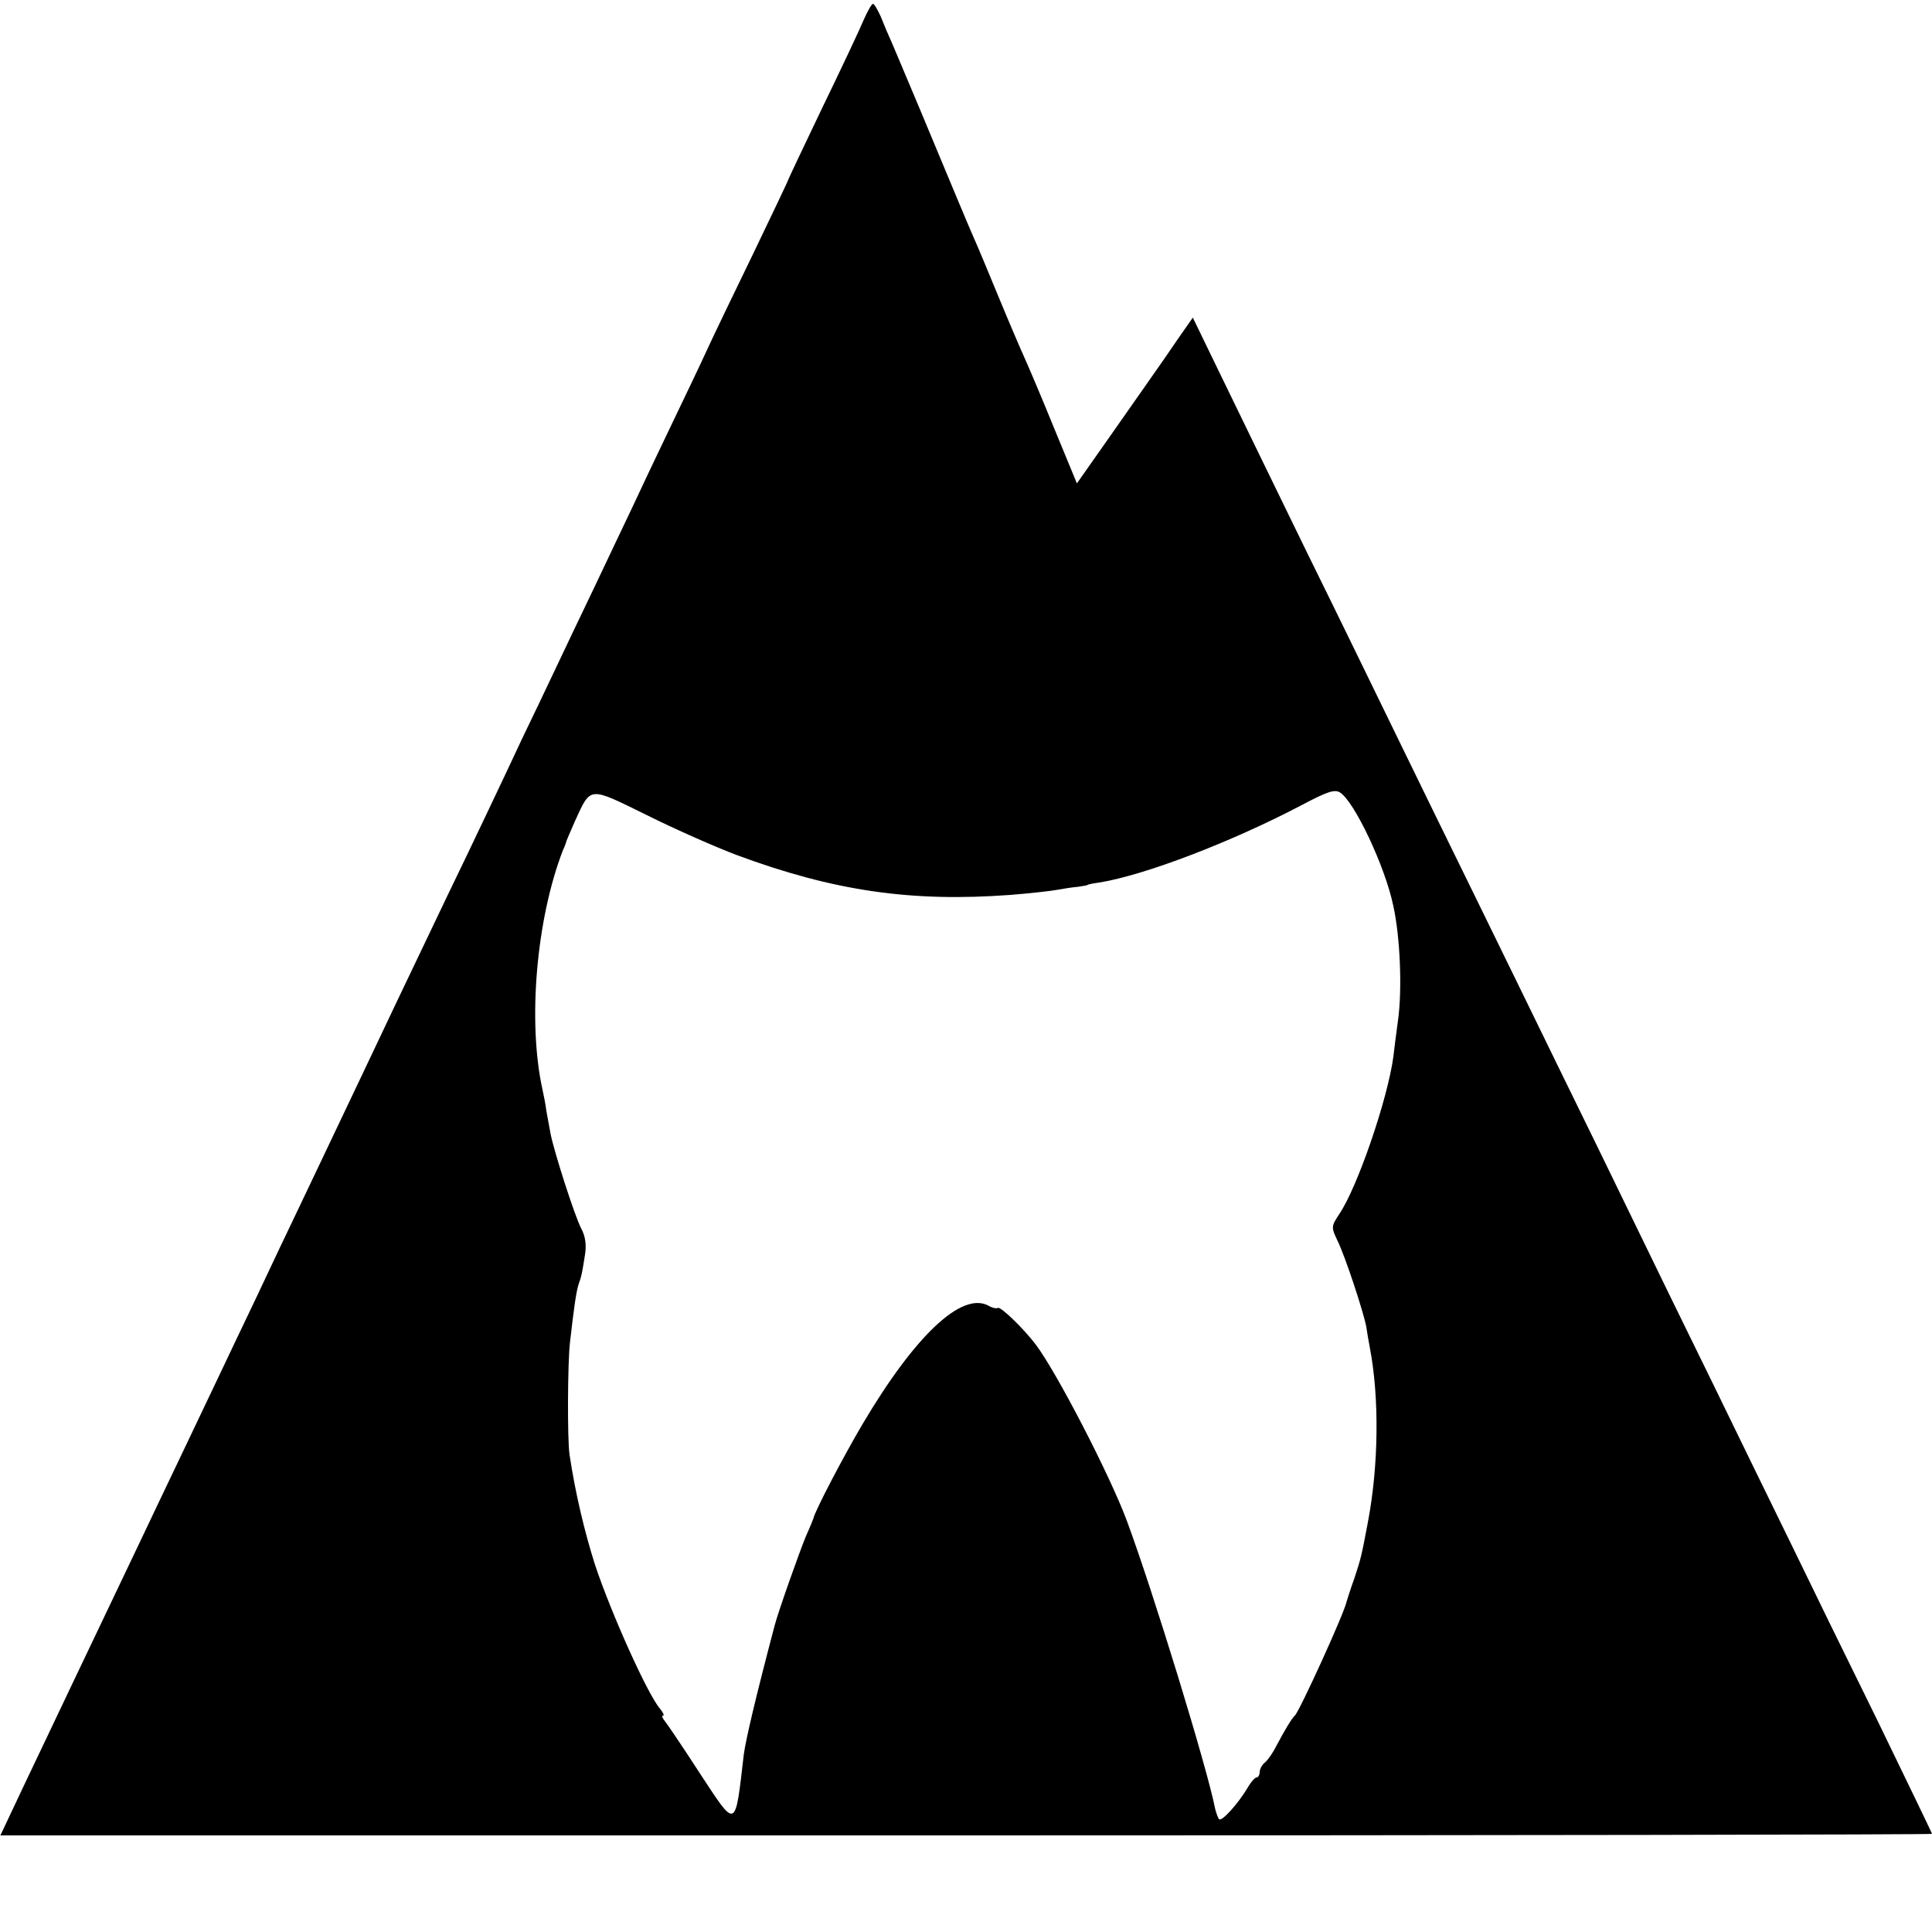
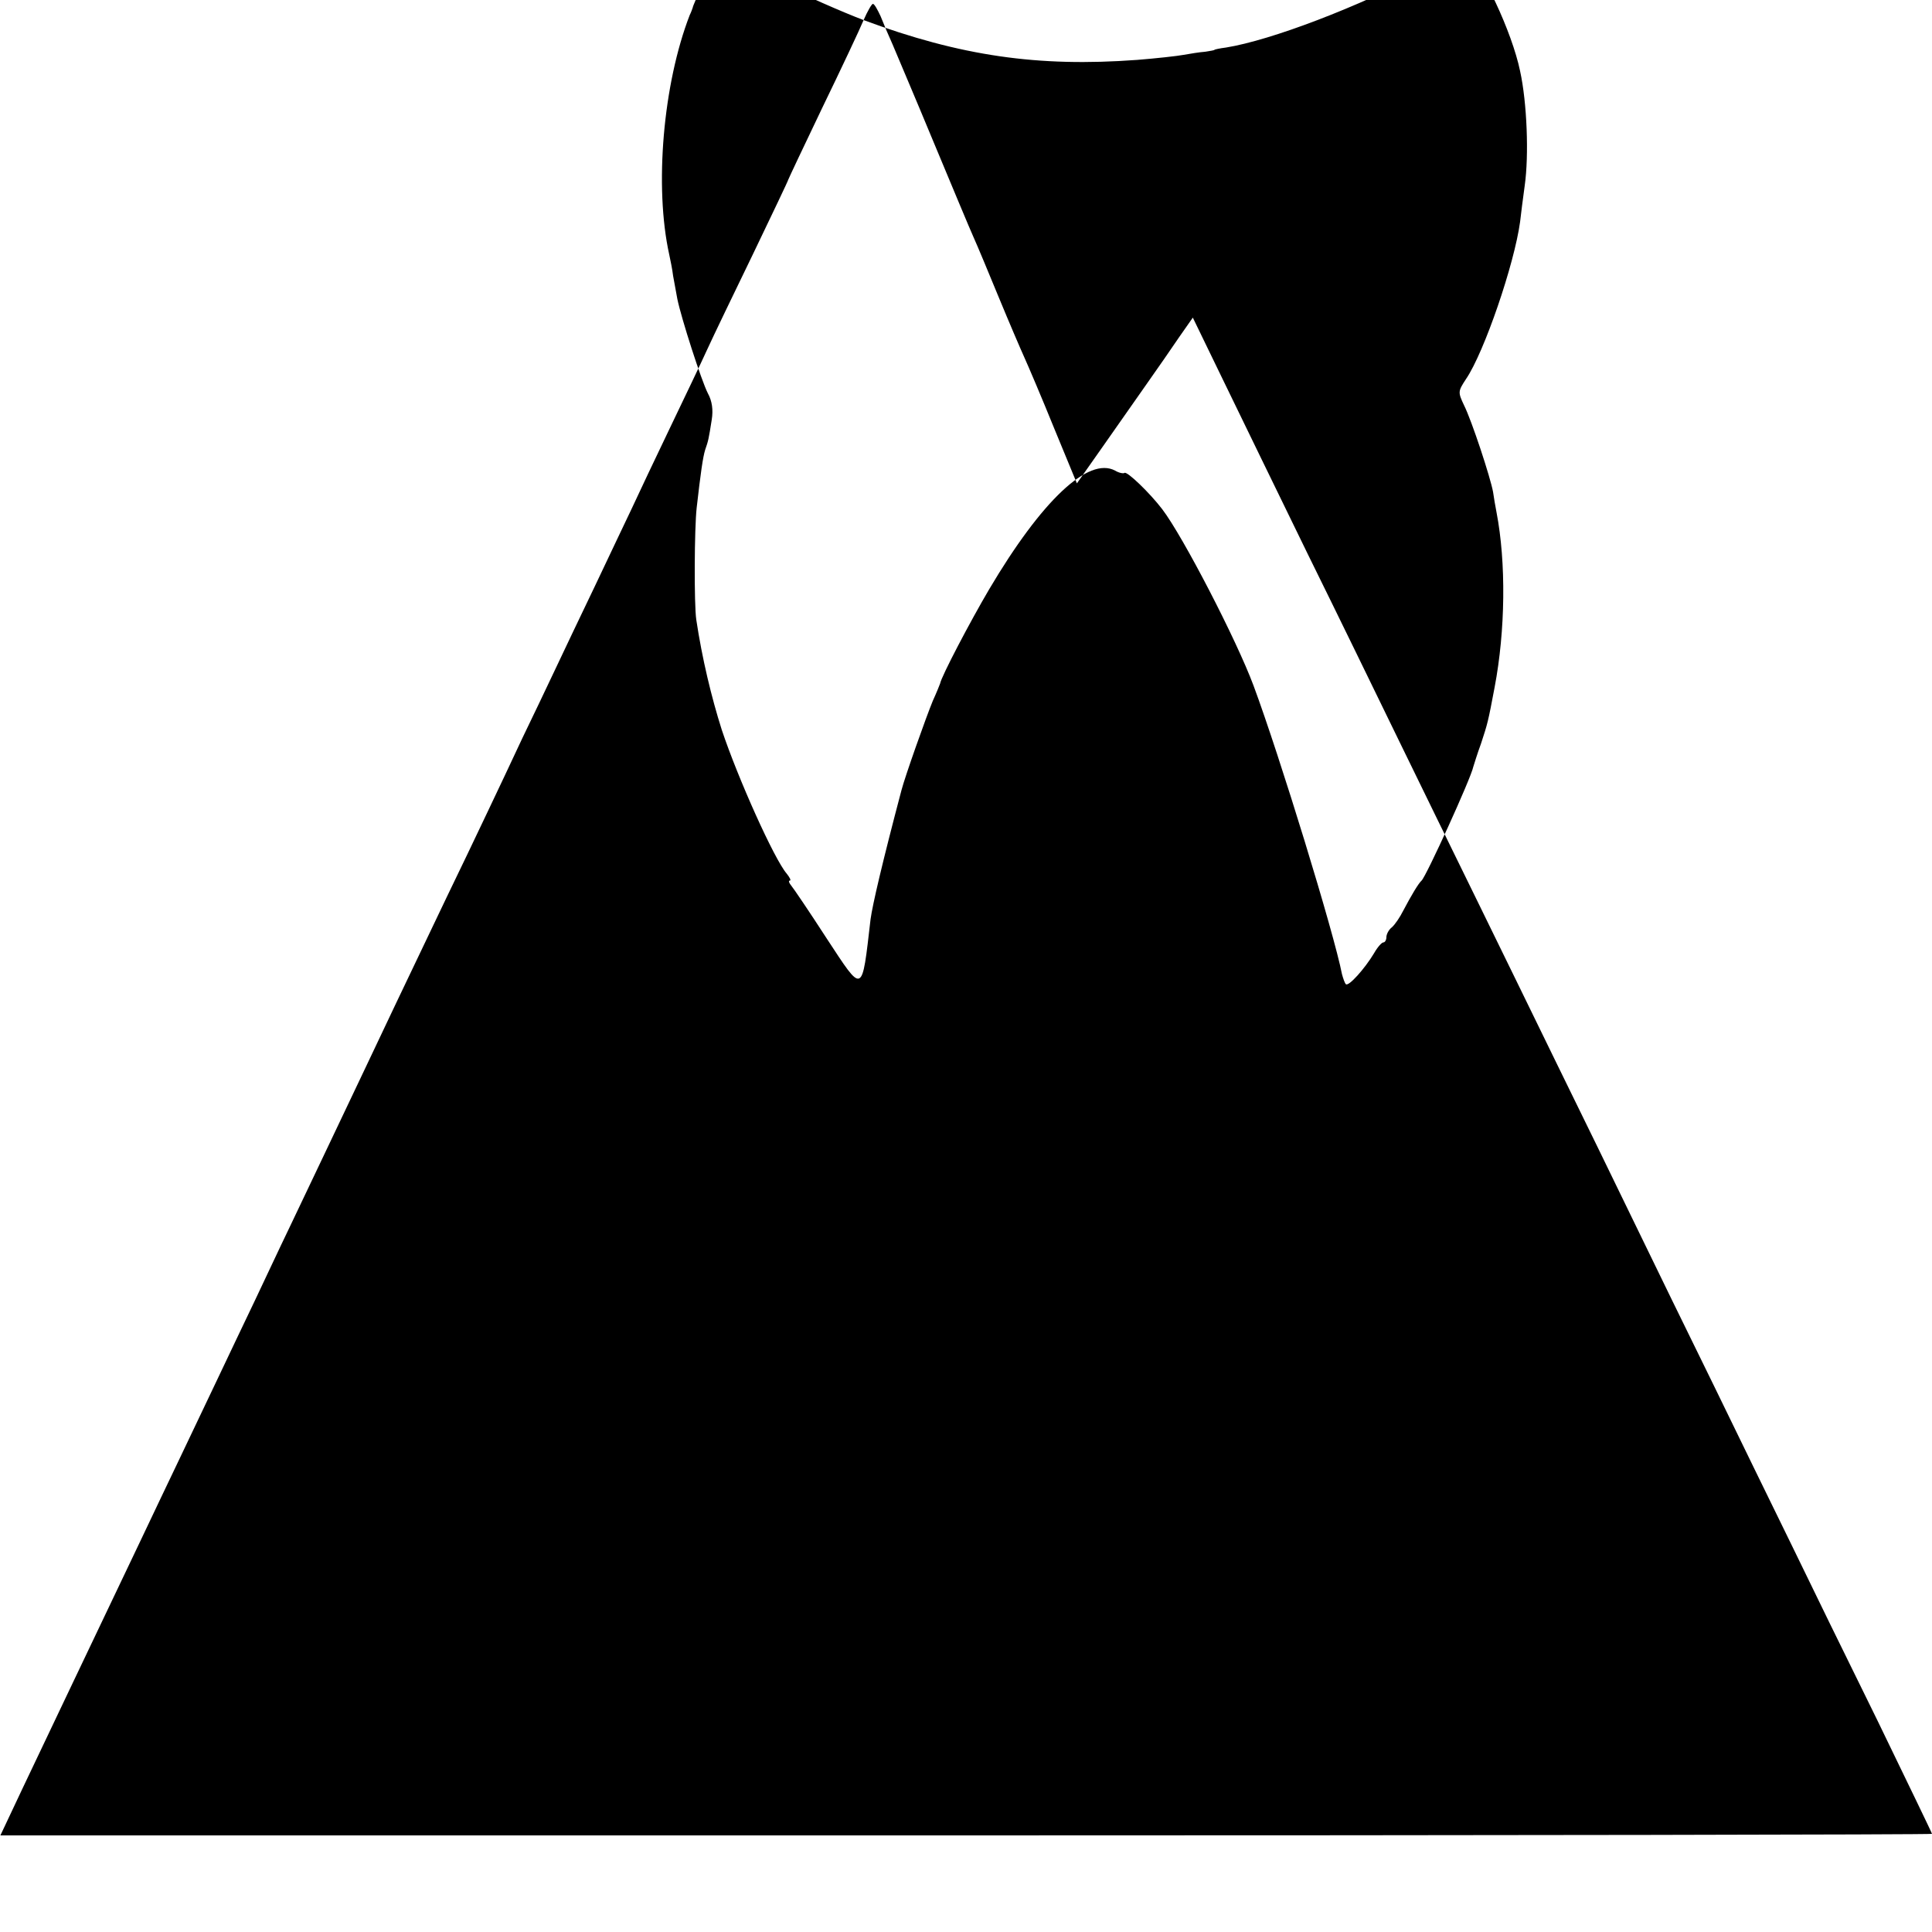
<svg xmlns="http://www.w3.org/2000/svg" version="1.0" width="500pt" height="500pt" viewBox="0 0 500 500" preserveAspectRatio="xMidYMid meet">
  <g transform="translate(0,500) scale(0.1,-0.1)" fill="#000000" stroke="none">
-     <path d="M2235 4948 c-10 -24 -58 -126 -107 -227 -48 -100 -88 -185 -88 -186 0 -2 -41 -88 -91 -192 -50 -103 -104 -215 -119 -248 -15 -33 -58 -123 -95 -200 -37 -77 -82 -172 -100 -211 -19 -39 -61 -129 -95 -200 -34 -71 -80 -167 -102 -214 -22 -47 -61 -128 -86 -180 -24 -52 -66 -140 -92 -195 -26 -55 -73 -153 -104 -217 -116 -242 -165 -346 -211 -443 -73 -153 -137 -289 -195 -410 -29 -60 -69 -146 -90 -190 -21 -44 -66 -138 -100 -210 -34 -71 -79 -166 -100 -210 -21 -44 -66 -138 -100 -210 -150 -315 -209 -438 -301 -632 l-58 -123 2500 0 c1374 0 2499 2 2499 4 0 2 -64 134 -141 293 -78 158 -179 365 -224 458 -46 94 -136 278 -200 410 -65 132 -157 321 -205 420 -48 99 -138 284 -200 410 -62 127 -156 320 -210 430 -54 110 -143 292 -198 405 -55 113 -161 331 -237 485 -75 154 -173 355 -217 446 l-81 167 -35 -50 c-19 -28 -57 -83 -86 -124 -28 -40 -80 -114 -115 -164 l-64 -91 -59 143 c-32 79 -67 161 -77 183 -10 22 -40 92 -66 155 -26 63 -55 133 -65 155 -10 22 -57 135 -105 250 -48 116 -96 228 -105 250 -10 22 -24 55 -31 73 -8 17 -16 32 -20 32 -3 0 -14 -19 -24 -42z m-328 -2161 c251 -93 451 -122 708 -103 50 4 104 10 120 13 17 3 41 7 55 8 14 2 25 4 25 5 0 1 14 4 30 6 117 19 340 104 523 200 66 35 86 42 100 33 37 -23 117 -192 138 -294 18 -82 23 -218 12 -296 -5 -35 -10 -77 -12 -94 -15 -110 -93 -338 -140 -407 -21 -32 -21 -34 -5 -68 20 -40 68 -186 75 -224 2 -14 6 -38 9 -53 25 -130 23 -306 -5 -453 -17 -90 -18 -93 -35 -145 -10 -27 -18 -54 -20 -60 -6 -30 -122 -284 -134 -295 -8 -7 -27 -39 -47 -77 -9 -18 -22 -37 -30 -44 -8 -6 -14 -18 -14 -25 0 -8 -4 -14 -8 -14 -4 0 -15 -12 -24 -28 -24 -40 -66 -87 -73 -80 -3 3 -7 15 -10 26 -20 104 -161 564 -229 747 -44 118 -182 385 -236 456 -32 42 -92 100 -98 94 -3 -2 -14 0 -24 6 -69 37 -190 -77 -326 -307 -49 -83 -124 -226 -127 -244 -1 -3 -9 -23 -19 -45 -17 -41 -72 -196 -81 -231 -50 -189 -75 -297 -80 -334 -23 -197 -18 -195 -114 -49 -44 68 -86 130 -92 137 -5 6 -7 12 -3 12 4 0 0 8 -8 18 -32 37 -126 246 -168 372 -27 85 -51 185 -66 285 -6 39 -5 238 1 290 10 88 16 131 22 150 8 23 9 27 17 78 4 25 1 48 -10 68 -17 33 -69 195 -79 244 -3 17 -8 44 -11 60 -2 17 -7 41 -10 55 -39 176 -16 442 53 620 4 8 7 17 8 20 0 3 11 27 23 55 42 91 34 90 187 15 74 -37 179 -83 232 -103z" />
+     <path d="M2235 4948 c-10 -24 -58 -126 -107 -227 -48 -100 -88 -185 -88 -186 0 -2 -41 -88 -91 -192 -50 -103 -104 -215 -119 -248 -15 -33 -58 -123 -95 -200 -37 -77 -82 -172 -100 -211 -19 -39 -61 -129 -95 -200 -34 -71 -80 -167 -102 -214 -22 -47 -61 -128 -86 -180 -24 -52 -66 -140 -92 -195 -26 -55 -73 -153 -104 -217 -116 -242 -165 -346 -211 -443 -73 -153 -137 -289 -195 -410 -29 -60 -69 -146 -90 -190 -21 -44 -66 -138 -100 -210 -34 -71 -79 -166 -100 -210 -21 -44 -66 -138 -100 -210 -150 -315 -209 -438 -301 -632 l-58 -123 2500 0 c1374 0 2499 2 2499 4 0 2 -64 134 -141 293 -78 158 -179 365 -224 458 -46 94 -136 278 -200 410 -65 132 -157 321 -205 420 -48 99 -138 284 -200 410 -62 127 -156 320 -210 430 -54 110 -143 292 -198 405 -55 113 -161 331 -237 485 -75 154 -173 355 -217 446 l-81 167 -35 -50 c-19 -28 -57 -83 -86 -124 -28 -40 -80 -114 -115 -164 l-64 -91 -59 143 c-32 79 -67 161 -77 183 -10 22 -40 92 -66 155 -26 63 -55 133 -65 155 -10 22 -57 135 -105 250 -48 116 -96 228 -105 250 -10 22 -24 55 -31 73 -8 17 -16 32 -20 32 -3 0 -14 -19 -24 -42z c251 -93 451 -122 708 -103 50 4 104 10 120 13 17 3 41 7 55 8 14 2 25 4 25 5 0 1 14 4 30 6 117 19 340 104 523 200 66 35 86 42 100 33 37 -23 117 -192 138 -294 18 -82 23 -218 12 -296 -5 -35 -10 -77 -12 -94 -15 -110 -93 -338 -140 -407 -21 -32 -21 -34 -5 -68 20 -40 68 -186 75 -224 2 -14 6 -38 9 -53 25 -130 23 -306 -5 -453 -17 -90 -18 -93 -35 -145 -10 -27 -18 -54 -20 -60 -6 -30 -122 -284 -134 -295 -8 -7 -27 -39 -47 -77 -9 -18 -22 -37 -30 -44 -8 -6 -14 -18 -14 -25 0 -8 -4 -14 -8 -14 -4 0 -15 -12 -24 -28 -24 -40 -66 -87 -73 -80 -3 3 -7 15 -10 26 -20 104 -161 564 -229 747 -44 118 -182 385 -236 456 -32 42 -92 100 -98 94 -3 -2 -14 0 -24 6 -69 37 -190 -77 -326 -307 -49 -83 -124 -226 -127 -244 -1 -3 -9 -23 -19 -45 -17 -41 -72 -196 -81 -231 -50 -189 -75 -297 -80 -334 -23 -197 -18 -195 -114 -49 -44 68 -86 130 -92 137 -5 6 -7 12 -3 12 4 0 0 8 -8 18 -32 37 -126 246 -168 372 -27 85 -51 185 -66 285 -6 39 -5 238 1 290 10 88 16 131 22 150 8 23 9 27 17 78 4 25 1 48 -10 68 -17 33 -69 195 -79 244 -3 17 -8 44 -11 60 -2 17 -7 41 -10 55 -39 176 -16 442 53 620 4 8 7 17 8 20 0 3 11 27 23 55 42 91 34 90 187 15 74 -37 179 -83 232 -103z" />
  </g>
</svg>